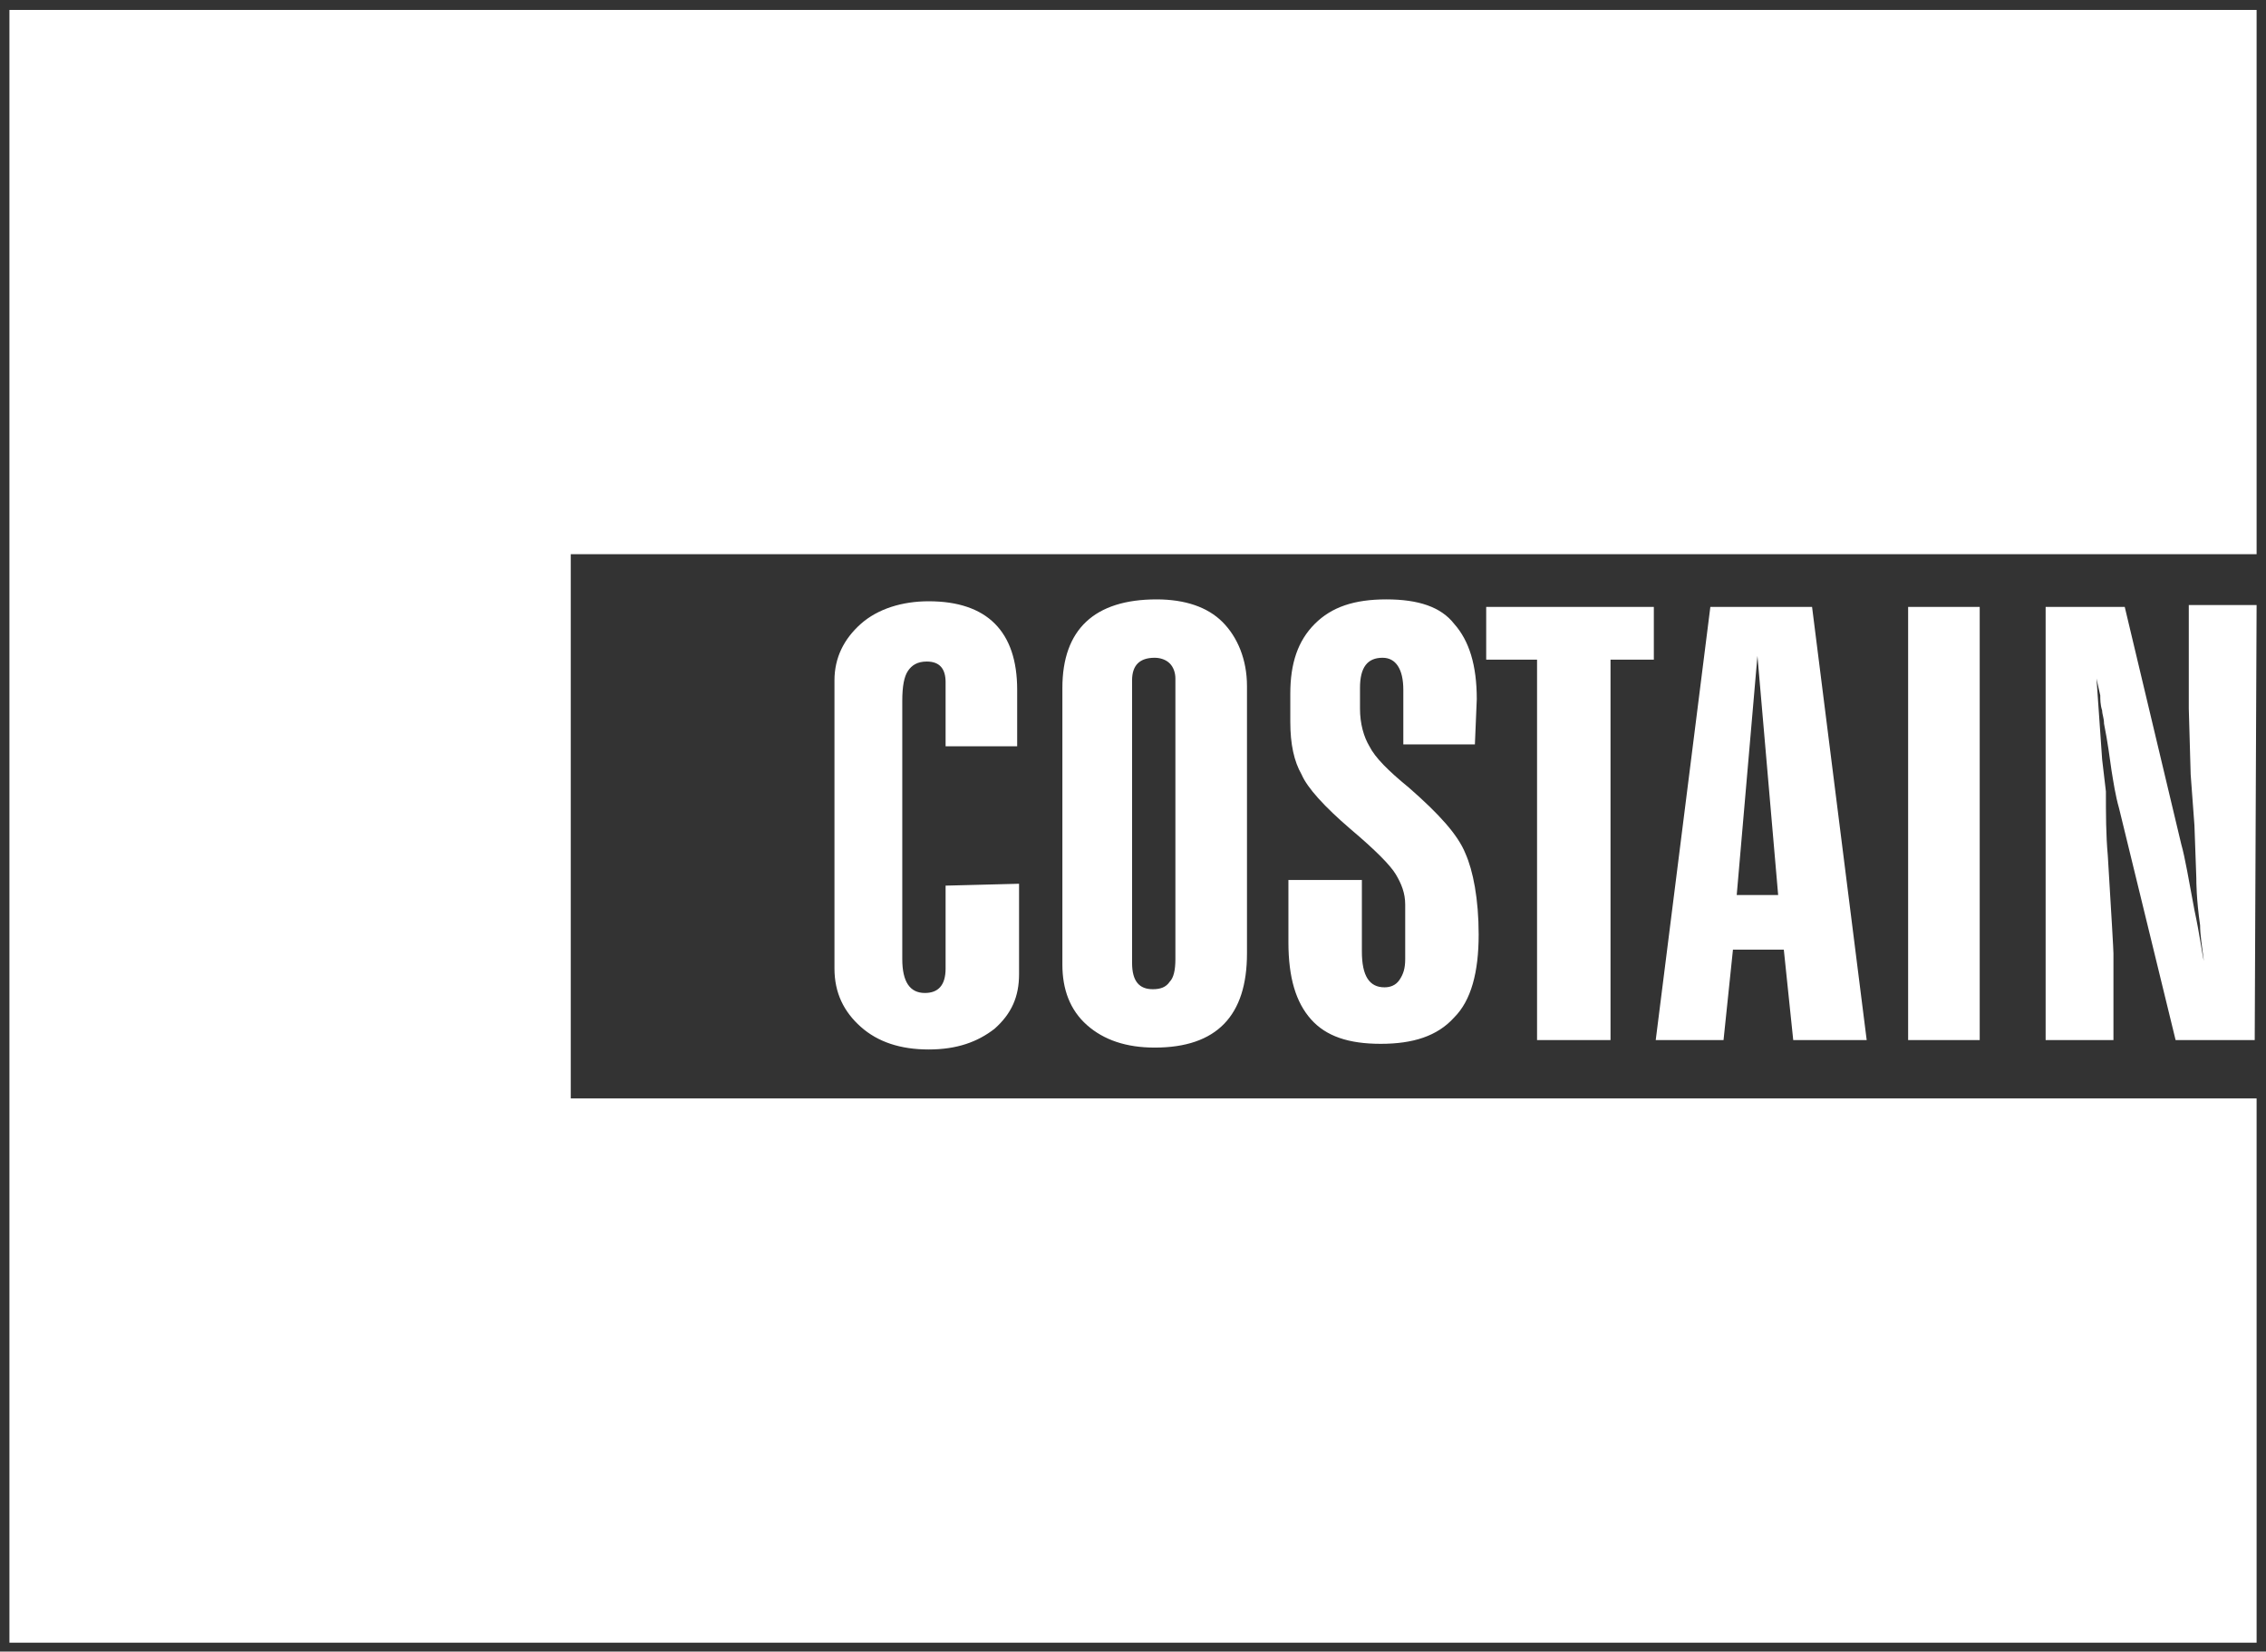
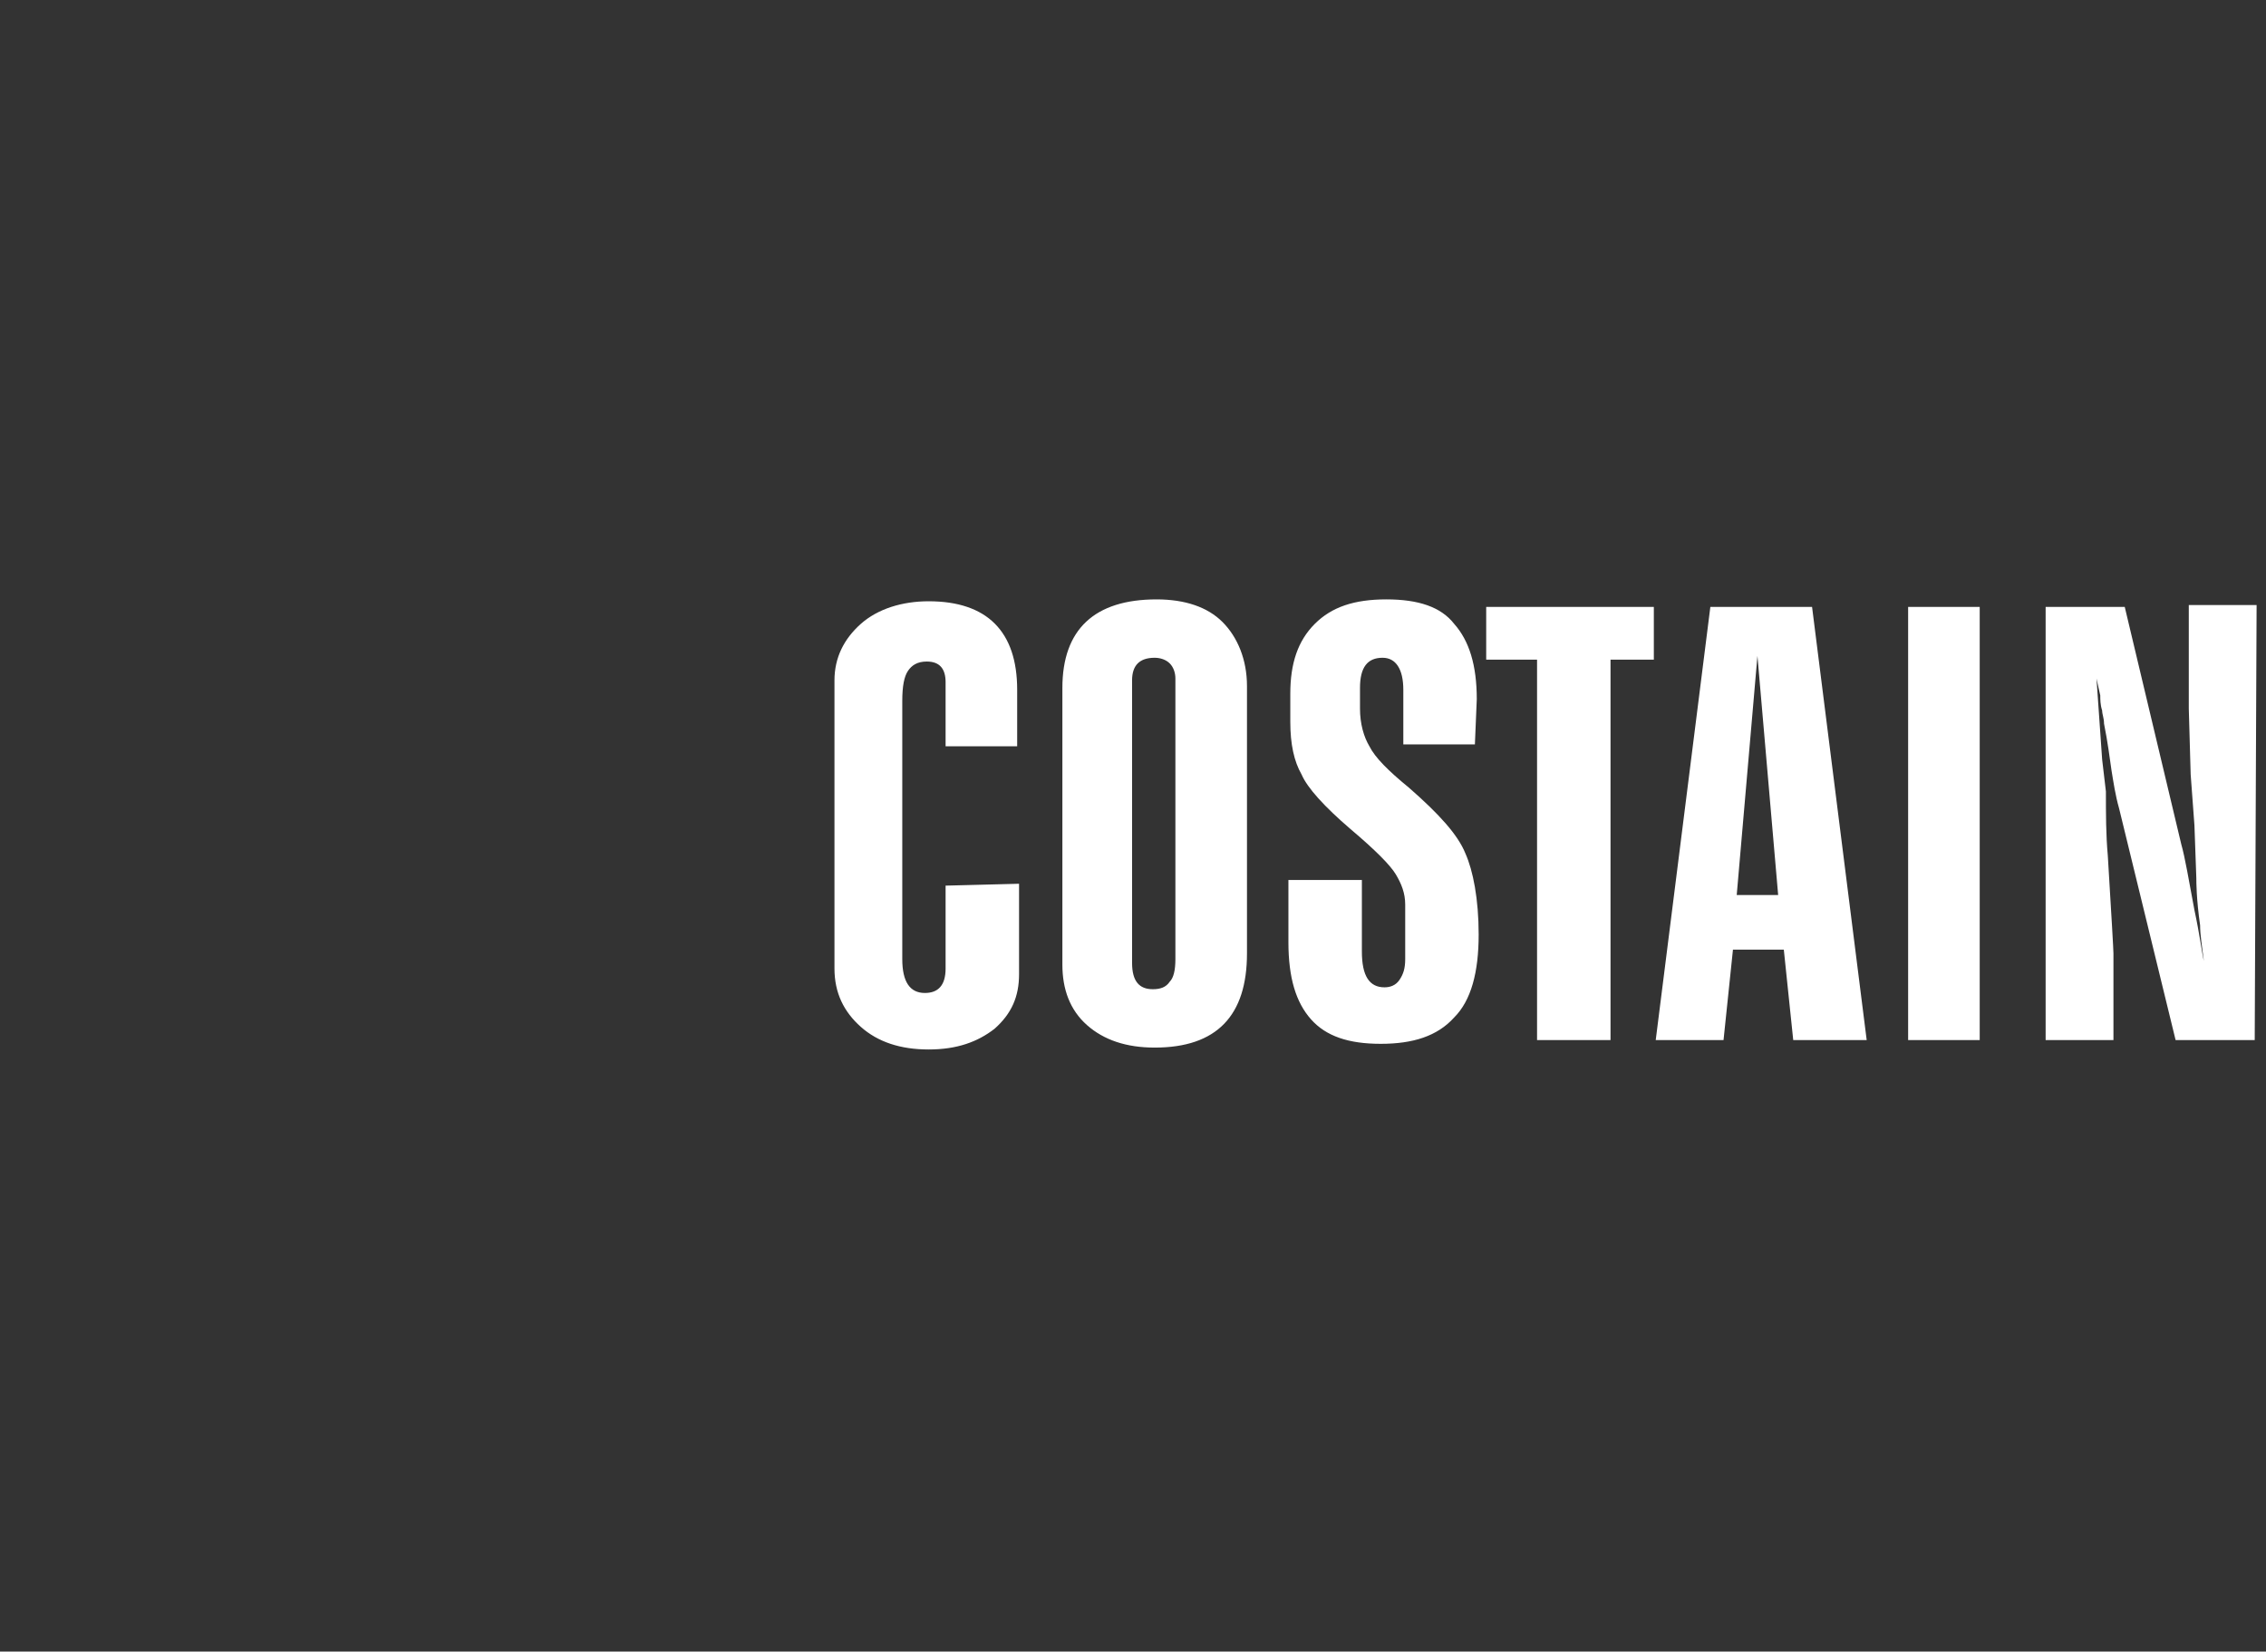
<svg xmlns="http://www.w3.org/2000/svg" xmlns:ns1="http://www.inkscape.org/namespaces/inkscape" xmlns:ns2="http://sodipodi.sourceforge.net/DTD/sodipodi-0.dtd" version="1.1" id="svg3063" ns1:version="0.92.0 r15299" ns2:docname="costain.svg" x="0px" y="0px" viewBox="0 0 120.3 87.7" style="enable-background:new 0 0 120.3 87.7;" xml:space="preserve">
  <rect x="0" y="0" width="120.3" height="87.7" fill="#333333" stroke="none" />
  <style type="text/css"> .st0{fill:#FFFFFF;} </style>
  <g id="layer1" transform="translate(-30.331,-162.04)" ns1:groupmode="layer" ns1:label="Layer 1">
    <g id="g3104" transform="translate(0.132,-0.132)">
      <path id="path2557" ns1:connector-curvature="0" class="st0" d="M84.3,209.1v4.8c0,1.2-0.4,2.1-1.3,2.9 c-0.9,0.7-2,1.1-3.5,1.1s-2.7-0.4-3.6-1.2s-1.4-1.8-1.4-3.1v-15.3c0-1.2,0.5-2.2,1.4-3s2.2-1.2,3.6-1.2c3.1,0,4.7,1.6,4.7,4.7v3 h-3.8v-3.4c0-0.7-0.3-1.1-1-1.1c-0.5,0-0.8,0.2-1,0.5s-0.3,0.8-0.3,1.6v13.7c0,1.2,0.4,1.8,1.2,1.8c0.7,0,1.1-0.4,1.1-1.3v-4.4 M96.4,212.8c0,3.3-1.6,5-4.9,5c-1.5,0-2.7-0.4-3.6-1.2s-1.3-1.9-1.3-3.2v-14.7c0-3.1,1.7-4.7,5-4.7c1.5,0,2.7,0.4,3.5,1.2 s1.3,2,1.3,3.4V212.8z M92.6,213.1v-14.9c0-0.3-0.1-0.6-0.3-0.8c-0.2-0.2-0.5-0.3-0.8-0.3c-0.8,0-1.2,0.4-1.2,1.2v15 c0,1,0.4,1.4,1.1,1.4c0.4,0,0.7-0.1,0.9-0.4C92.5,214.1,92.6,213.7,92.6,213.1 M108.5,201.7h-3.8v-2.9c0-1.1-0.4-1.7-1.1-1.7 c-0.8,0-1.2,0.5-1.2,1.6v1.1c0,0.8,0.2,1.5,0.5,2c0.3,0.6,1,1.3,2.1,2.2c1.6,1.4,2.6,2.5,3,3.5c0.4,0.9,0.7,2.4,0.7,4.3 c0,2-0.4,3.5-1.3,4.4c-0.9,1-2.2,1.4-3.9,1.4c-1.7,0-2.9-0.4-3.7-1.3c-0.8-0.9-1.2-2.2-1.2-4.1v-3.3h3.9v3.8 c0,1.3,0.4,1.9,1.2,1.9c0.3,0,0.6-0.1,0.8-0.4c0.2-0.3,0.3-0.6,0.3-1.1v-2.9c0-0.6-0.2-1.1-0.5-1.6s-1.1-1.3-2.4-2.4 c-1.4-1.2-2.3-2.2-2.6-2.9c-0.4-0.7-0.6-1.6-0.6-2.8V199c0-1.6,0.4-2.8,1.3-3.7s2.1-1.3,3.8-1.3c1.7,0,2.9,0.4,3.6,1.3 c0.8,0.9,1.2,2.2,1.2,4L108.5,201.7z M115.7,217.4h-3.9v-20.2h-2.7v-2.8h8.9v2.8h-2.3V217.4z" />
      <path id="path2561" ns1:connector-curvature="0" class="st0" d="M129.3,217.4h-3.9l-0.5-4.8h-2.7l-0.5,4.8h-3.6l2.9-23h5.4 M124.6,209.7l-1.1-12.7l-1.1,12.7H124.6z M135.3,217.4h-3.8v-23h3.8V217.4z M149.9,217.4h-4.2l-3-12.3c-0.2-0.7-0.3-1.4-0.4-2 c-0.1-0.7-0.2-1.5-0.4-2.5c0-0.3-0.1-0.5-0.1-0.7c-0.1-0.3-0.1-0.6-0.1-0.8l-0.2-0.9l0.3,4.3l0.2,1.7c0,1.2,0,2.3,0.1,3.4 c0.2,3.3,0.3,5,0.3,5.2v4.6h-3.6v-23h4.2l3,12.6c0.2,0.7,0.4,1.9,0.7,3.5c0.3,1.4,0.4,2.3,0.5,2.7c-0.1-0.8-0.2-1.4-0.2-1.9 c-0.2-1.4-0.2-2.3-0.2-2.5l-0.1-2.8l-0.2-2.7l-0.1-3.5v-5.5h3.6L149.9,217.4z" />
-       <path id="path2565" ns1:connector-curvature="0" class="st0" d="M150,191.6v-28.9H30.7v86.7H150v-28.9H60.5v-28.9L150,191.6 L150,191.6z" />
    </g>
  </g>
</svg>